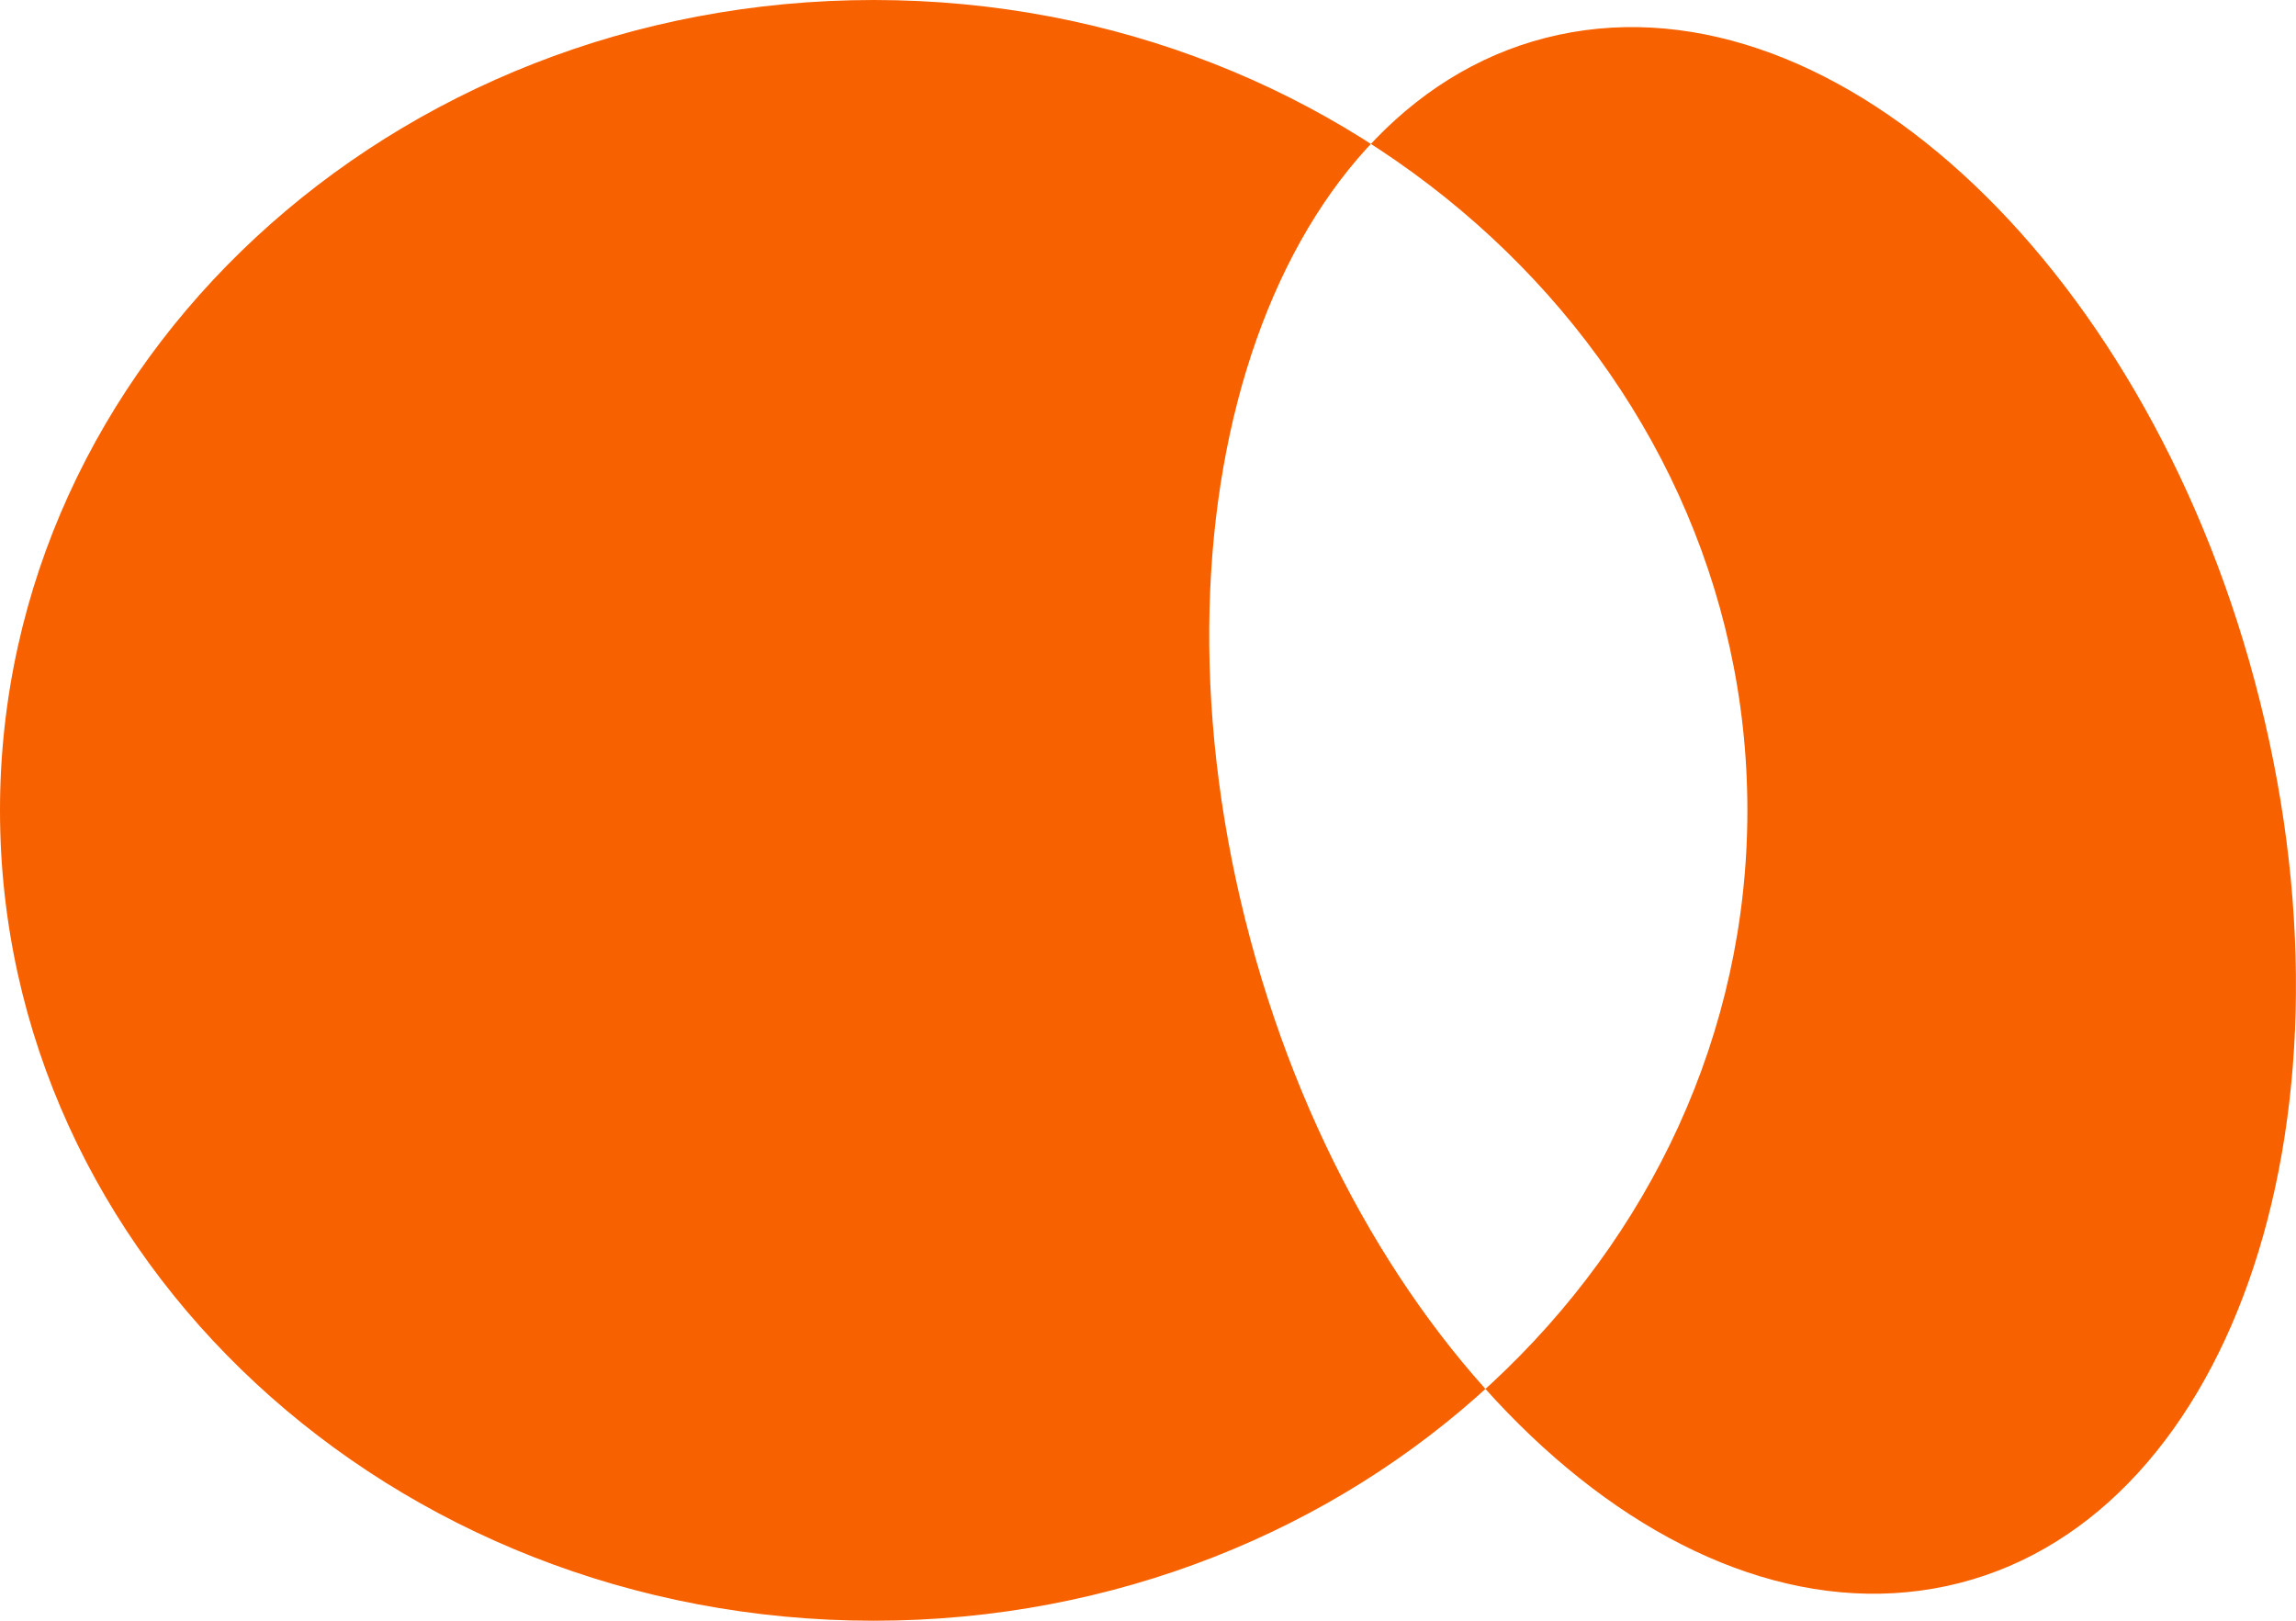
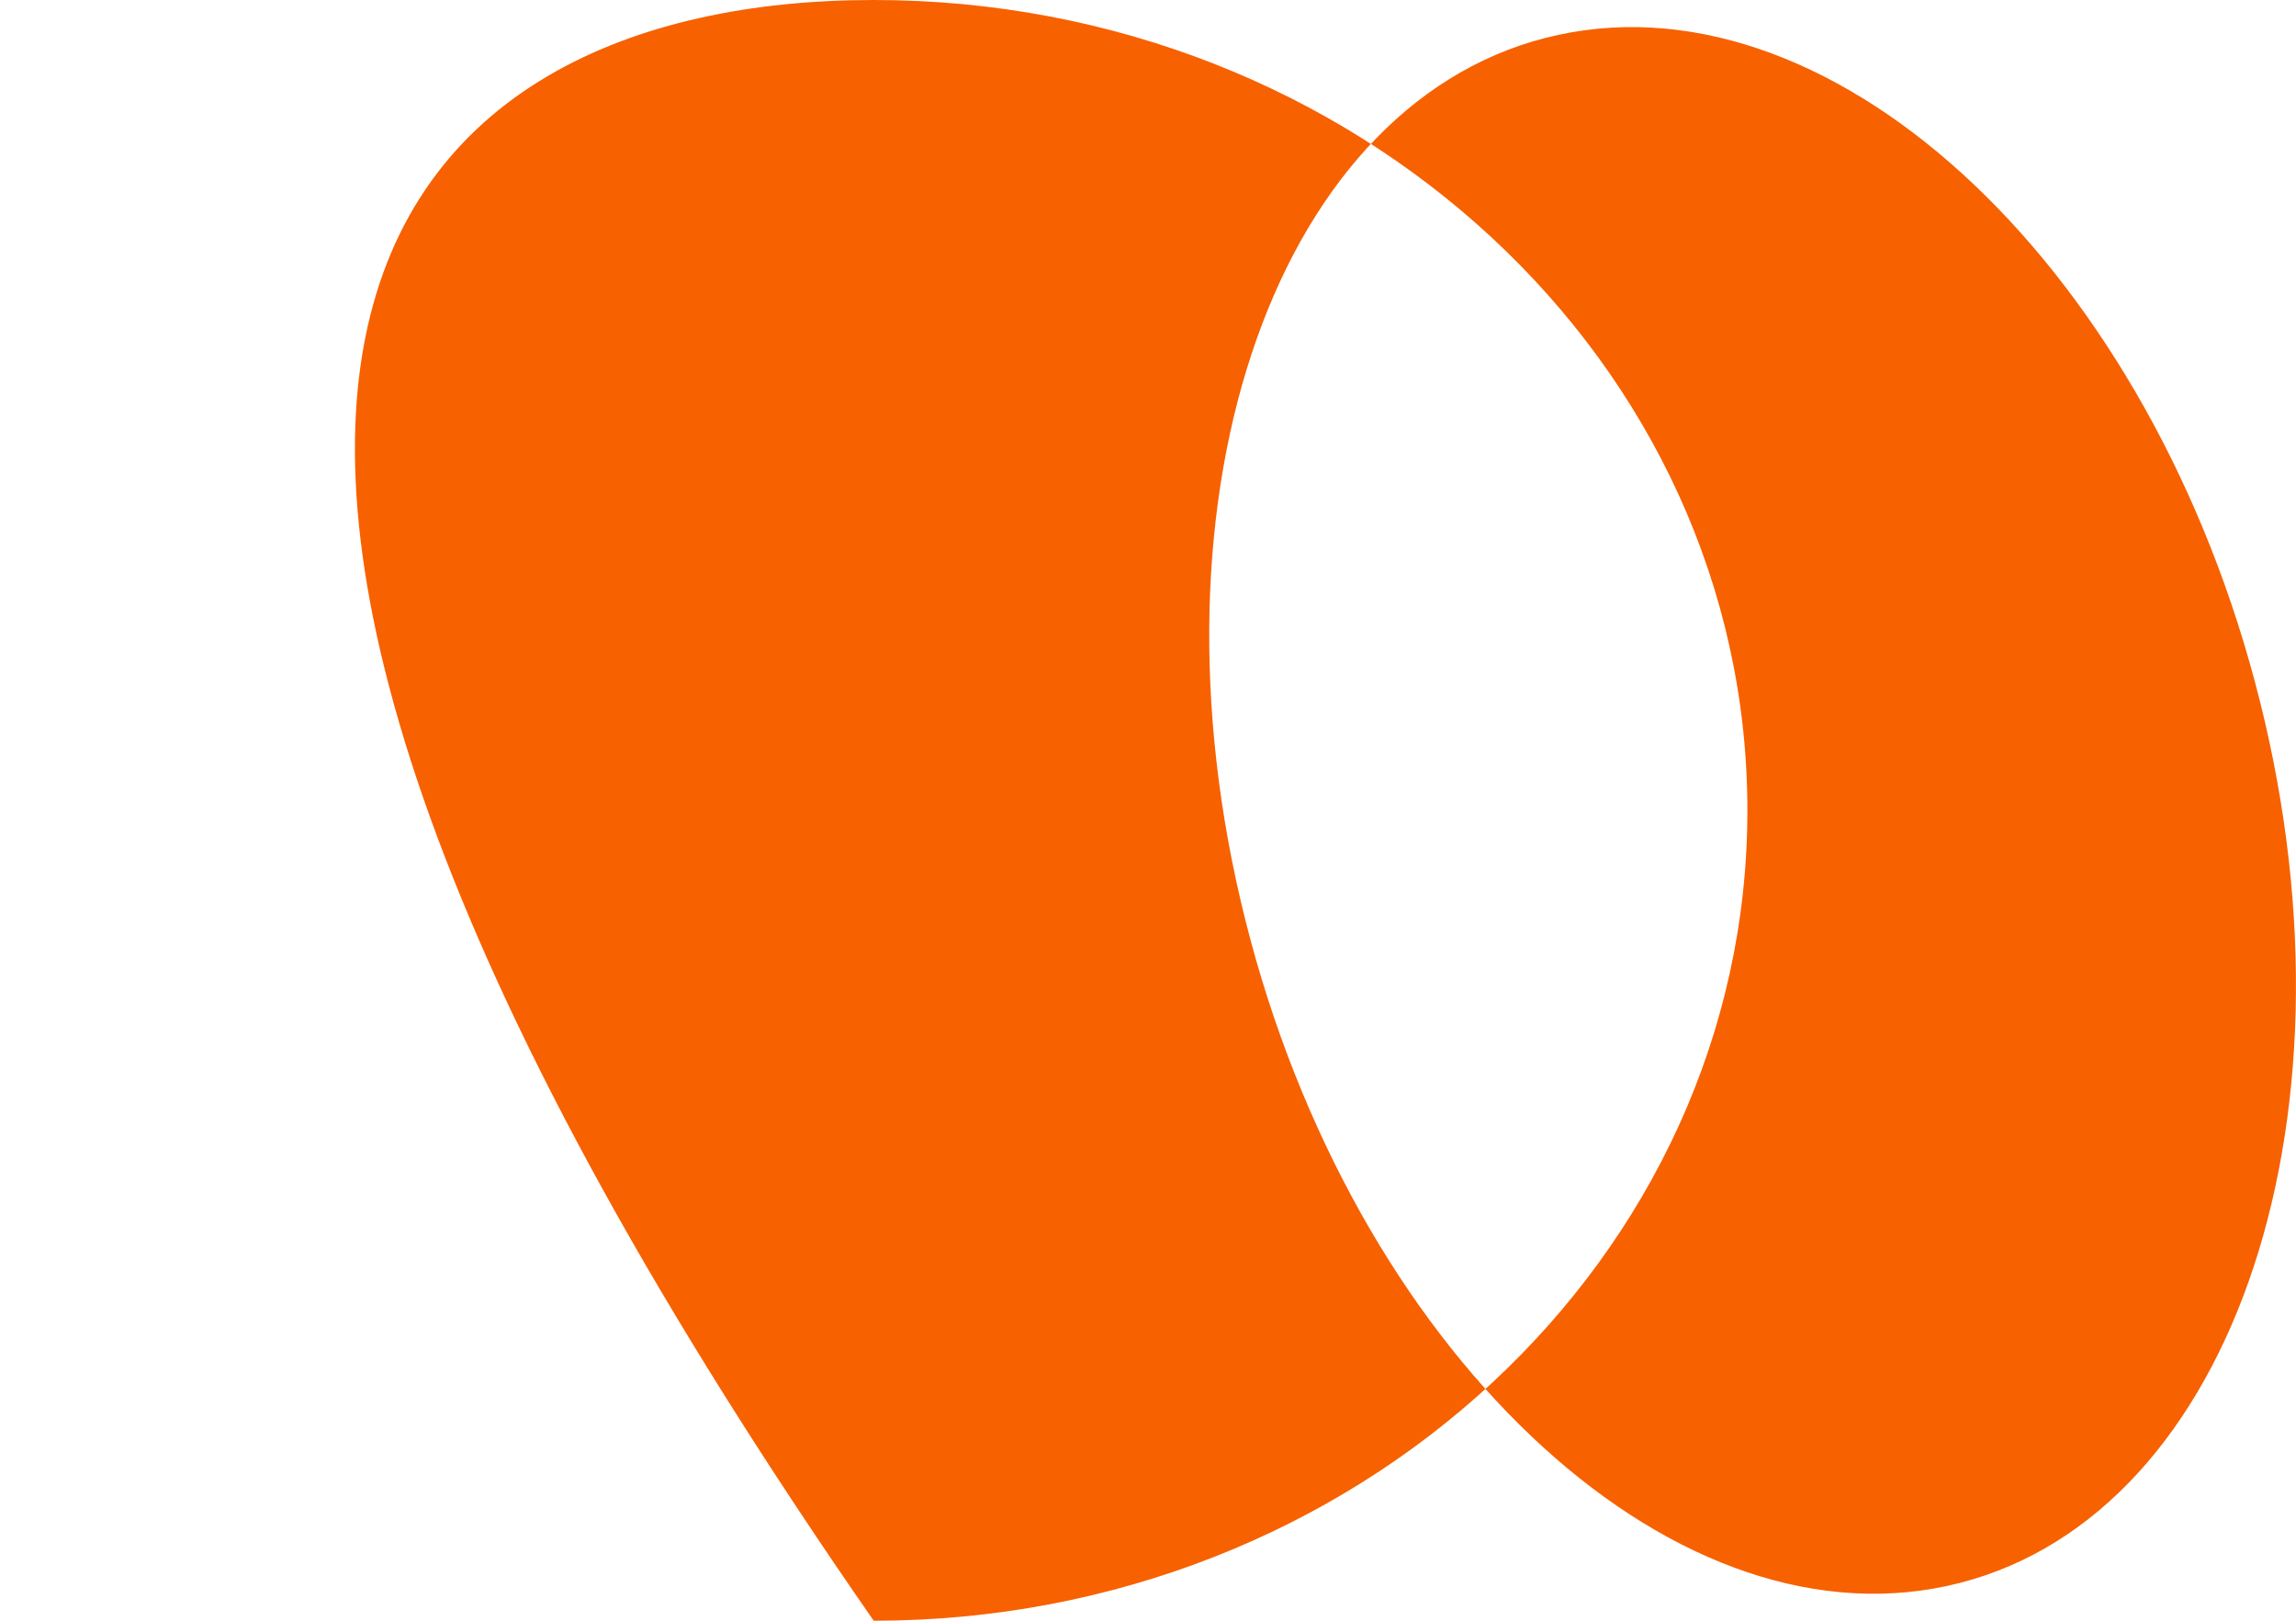
<svg xmlns="http://www.w3.org/2000/svg" width="17" height="12" viewBox="0 0 17 12" fill="none">
-   <path d="M12.938 6C12.938 9.314 10.042 12 6.469 12C2.896 12 0 9.314 0 6C0 2.686 2.896 0 6.469 0C10.042 0 12.938 2.686 12.938 6ZM11.539 0.258C9.465 0.704 8.426 3.638 9.22 6.809C10.014 9.98 12.339 12.189 14.414 11.743C16.488 11.297 17.527 8.363 16.733 5.192C15.94 2.02 13.615 -0.189 11.539 0.258Z" fill="#F76100" />
+   <path d="M12.938 6C12.938 9.314 10.042 12 6.469 12C0 2.686 2.896 0 6.469 0C10.042 0 12.938 2.686 12.938 6ZM11.539 0.258C9.465 0.704 8.426 3.638 9.22 6.809C10.014 9.98 12.339 12.189 14.414 11.743C16.488 11.297 17.527 8.363 16.733 5.192C15.94 2.02 13.615 -0.189 11.539 0.258Z" fill="#F76100" />
</svg>